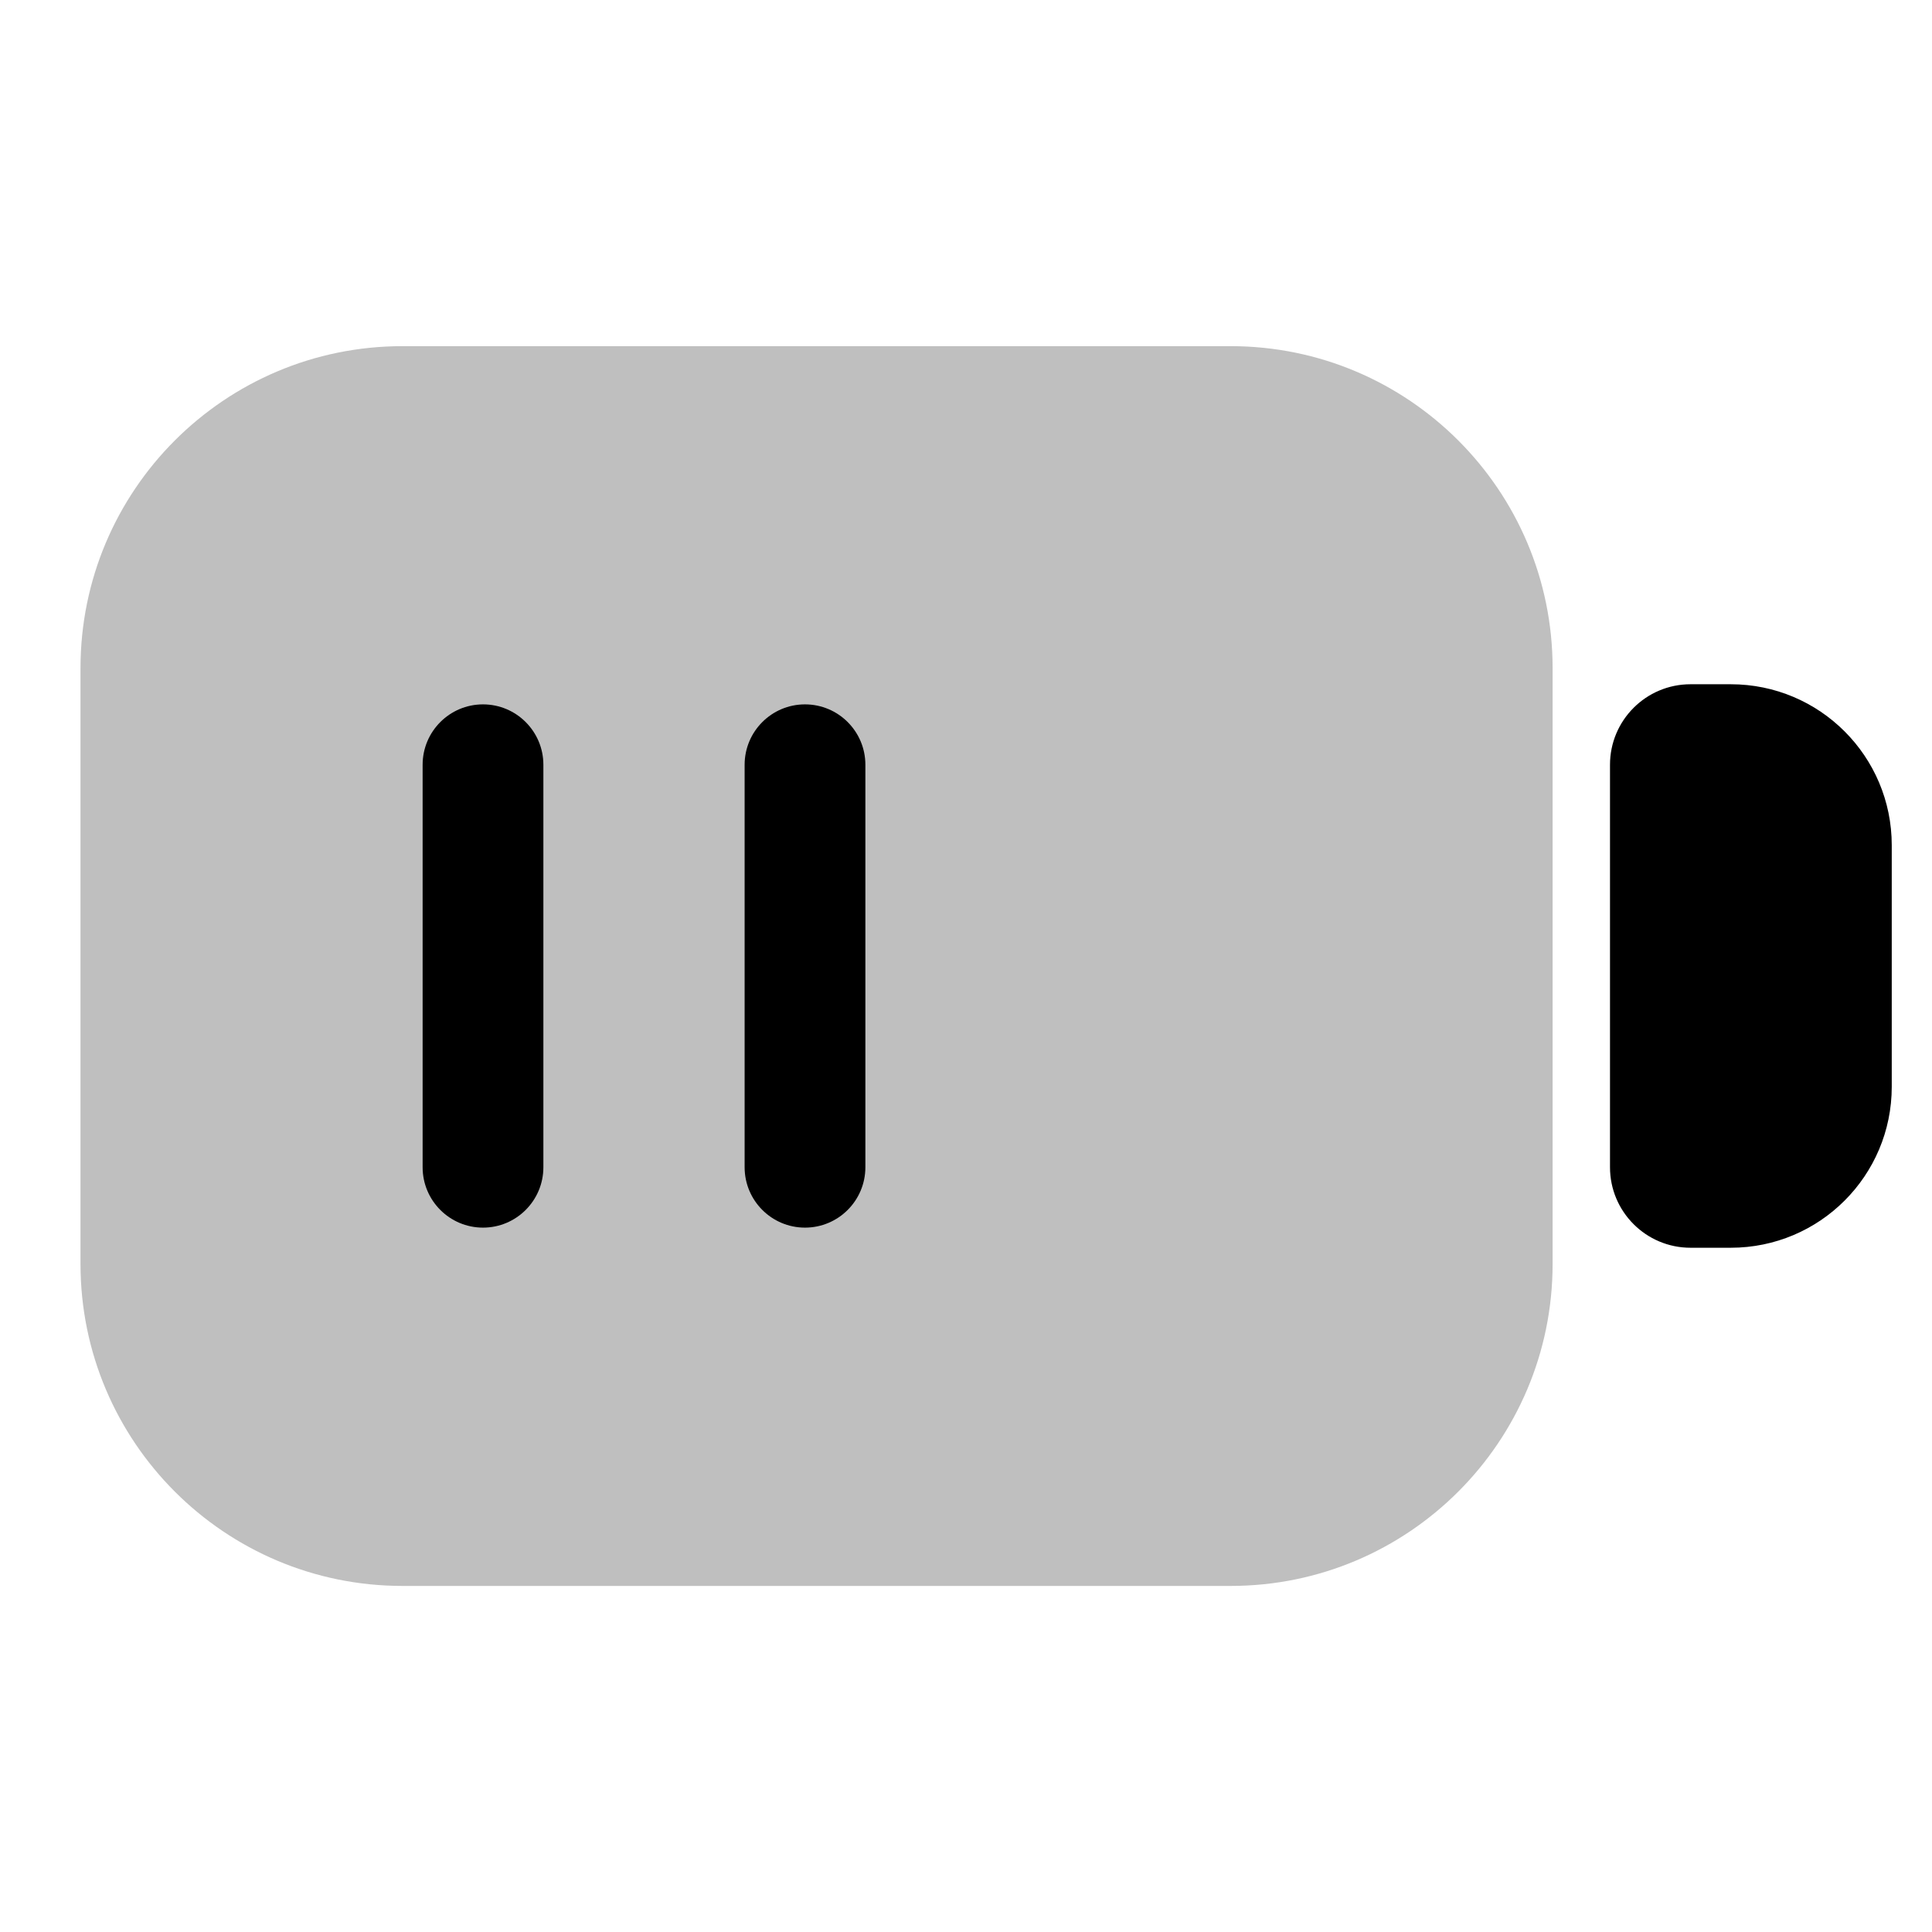
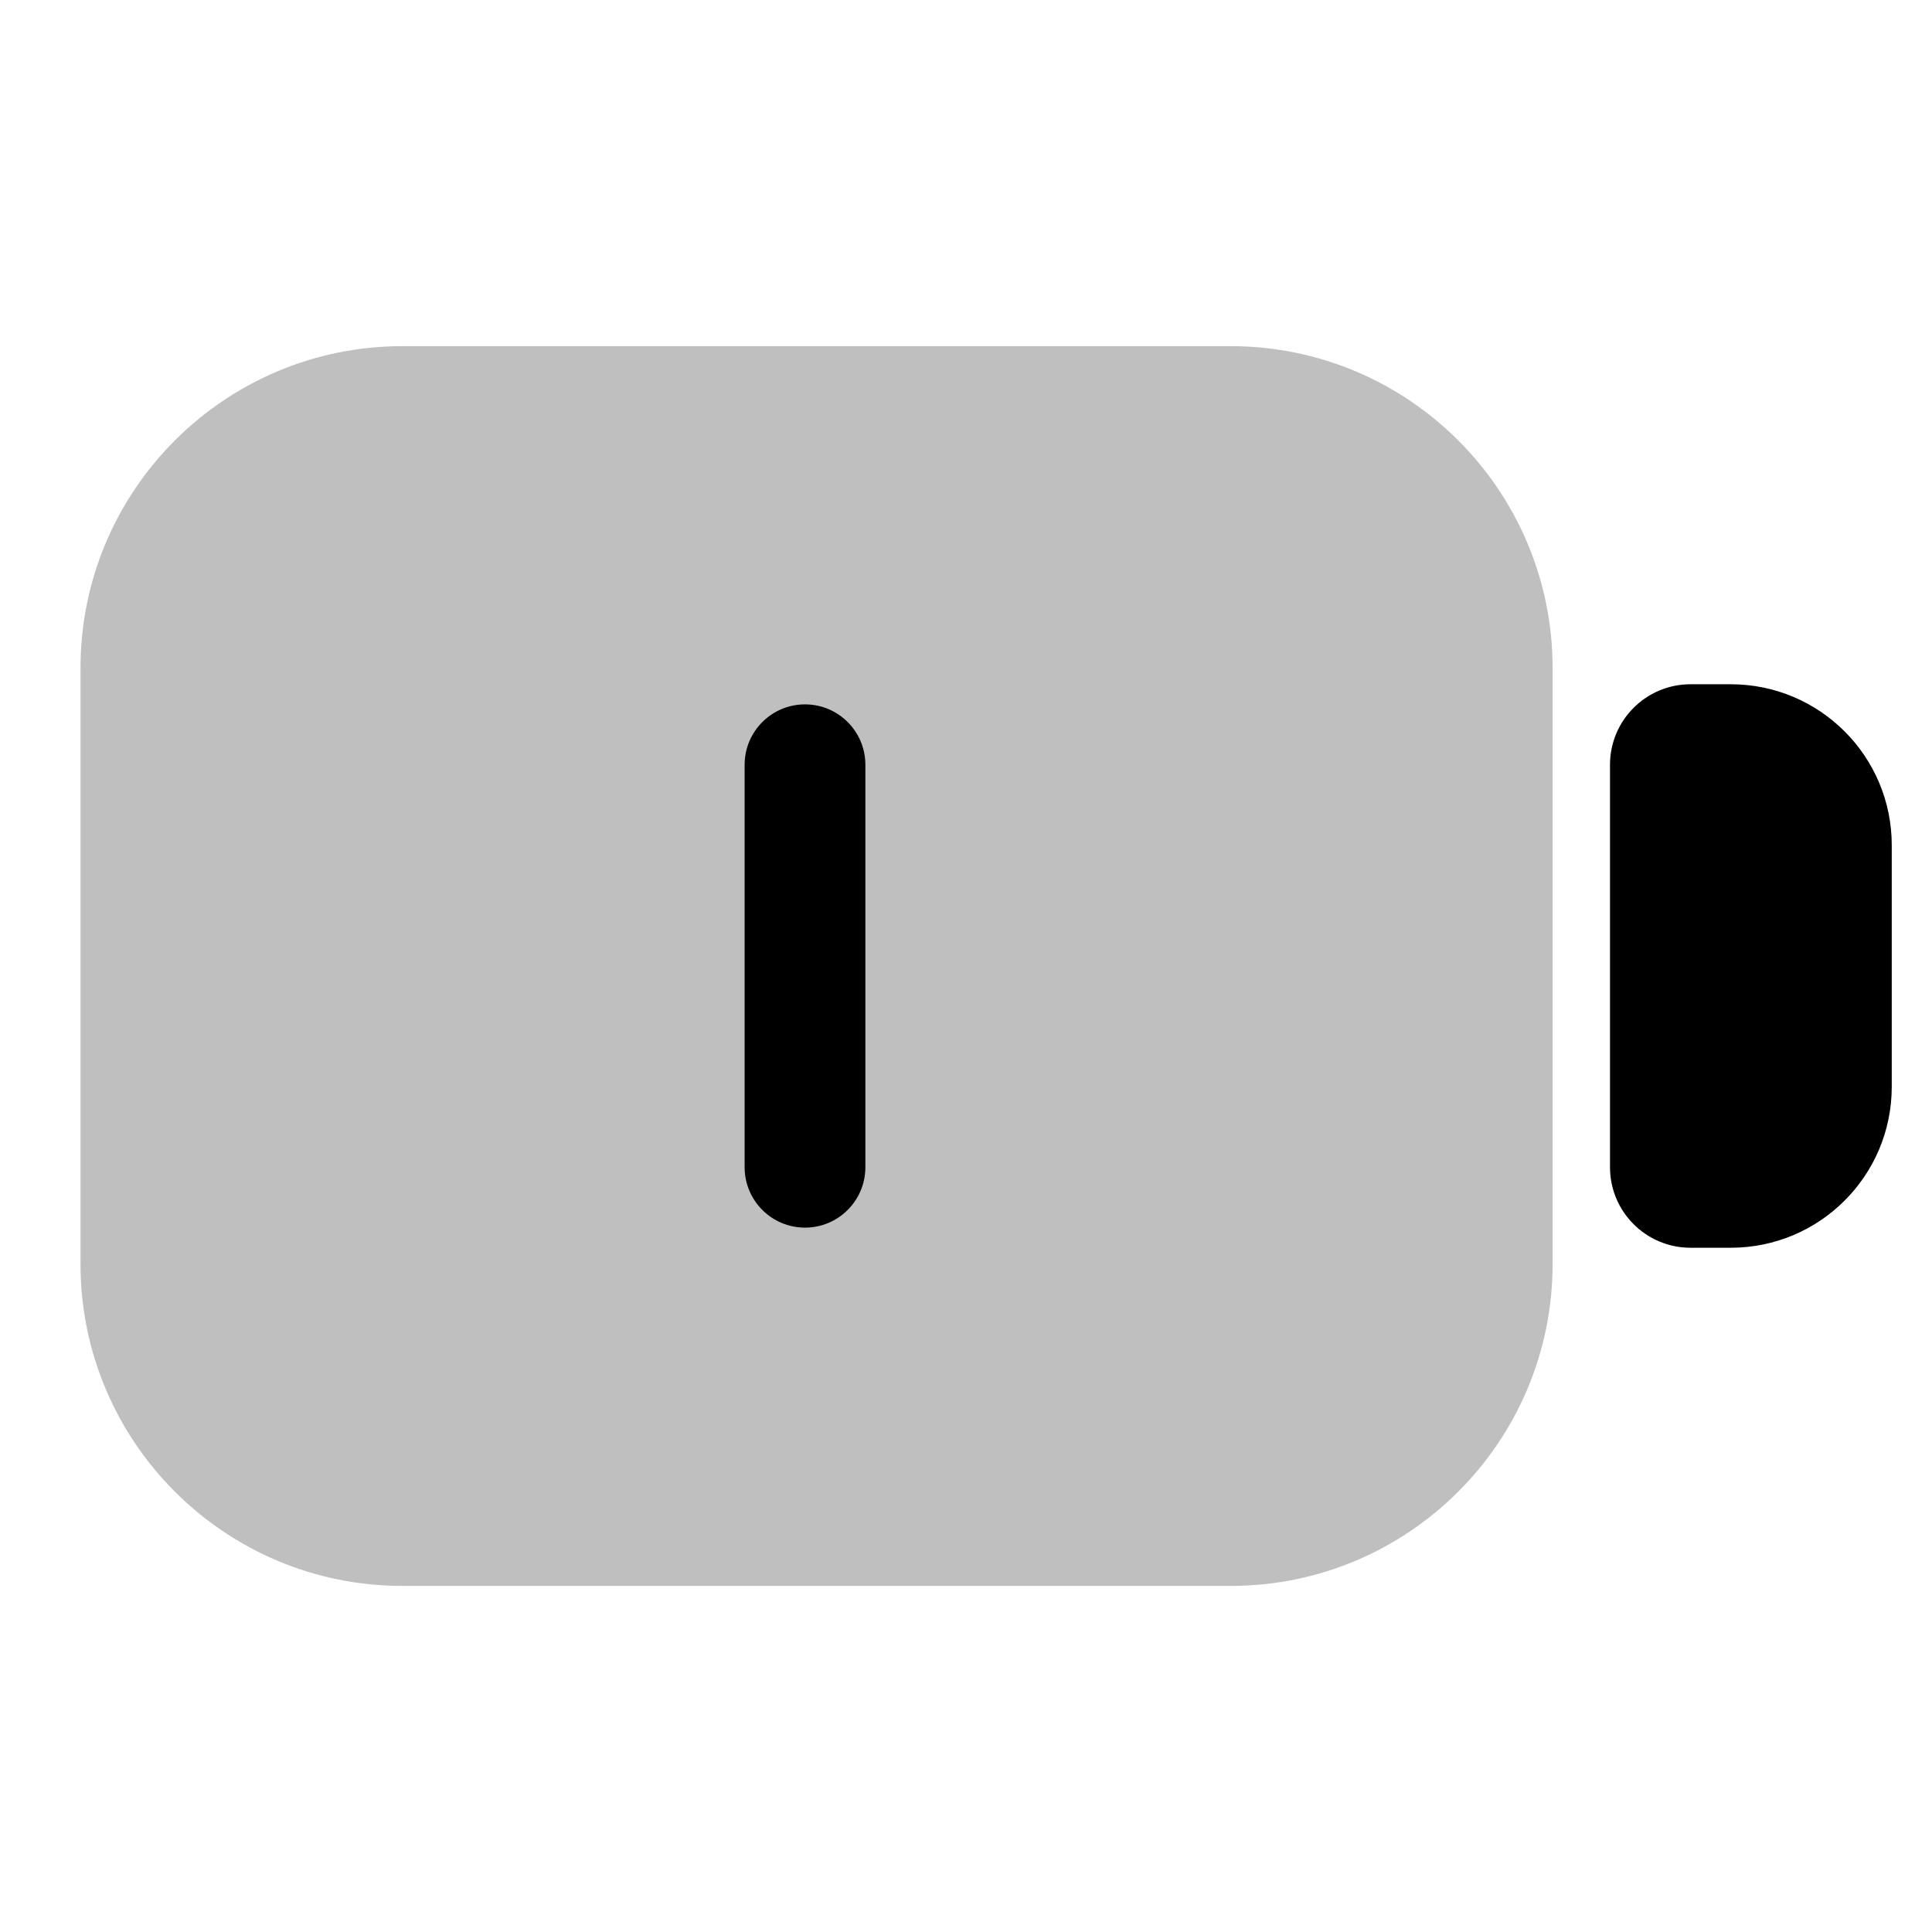
<svg xmlns="http://www.w3.org/2000/svg" width="800px" height="800px" viewBox="0 0 24 24" fill="none">
  <g id="style=bulk">
    <g id="battery-semi">
      <path id="vector (Stroke)" fill-rule="evenodd" clip-rule="evenodd" d="M5 4.3C2.791 4.3 1 6.091 1 8.3V15.701C1 17.91 2.791 19.701 5 19.701H15.287C17.496 19.701 19.287 17.91 19.287 15.701V8.3C19.287 6.091 17.496 4.3 15.287 4.3H5Z" fill="#BFBFBF" />
      <path id="vector (Stroke)_2" fill-rule="evenodd" clip-rule="evenodd" d="M10 8.75C10.414 8.75 10.75 9.086 10.75 9.5V14.5C10.75 14.914 10.414 15.25 10 15.25C9.586 15.25 9.25 14.914 9.25 14.5V9.5C9.25 9.086 9.586 8.75 10 8.75Z" fill="#000000" />
-       <path id="vector (Stroke)_3" fill-rule="evenodd" clip-rule="evenodd" d="M6 8.75C6.414 8.75 6.75 9.086 6.75 9.5V14.5C6.75 14.914 6.414 15.25 6 15.25C5.586 15.25 5.25 14.914 5.25 14.5V9.5C5.25 9.086 5.586 8.75 6 8.75Z" fill="#000000" />
    </g>
    <path id="rectangle" d="M20 9.5C20 8.948 20.448 8.5 21 8.5H21.5C22.605 8.5 23.5 9.395 23.5 10.5V13.5C23.5 14.605 22.605 15.5 21.5 15.5H21C20.448 15.5 20 15.052 20 14.5V9.5Z" fill="#000000" />
  </g>
</svg>